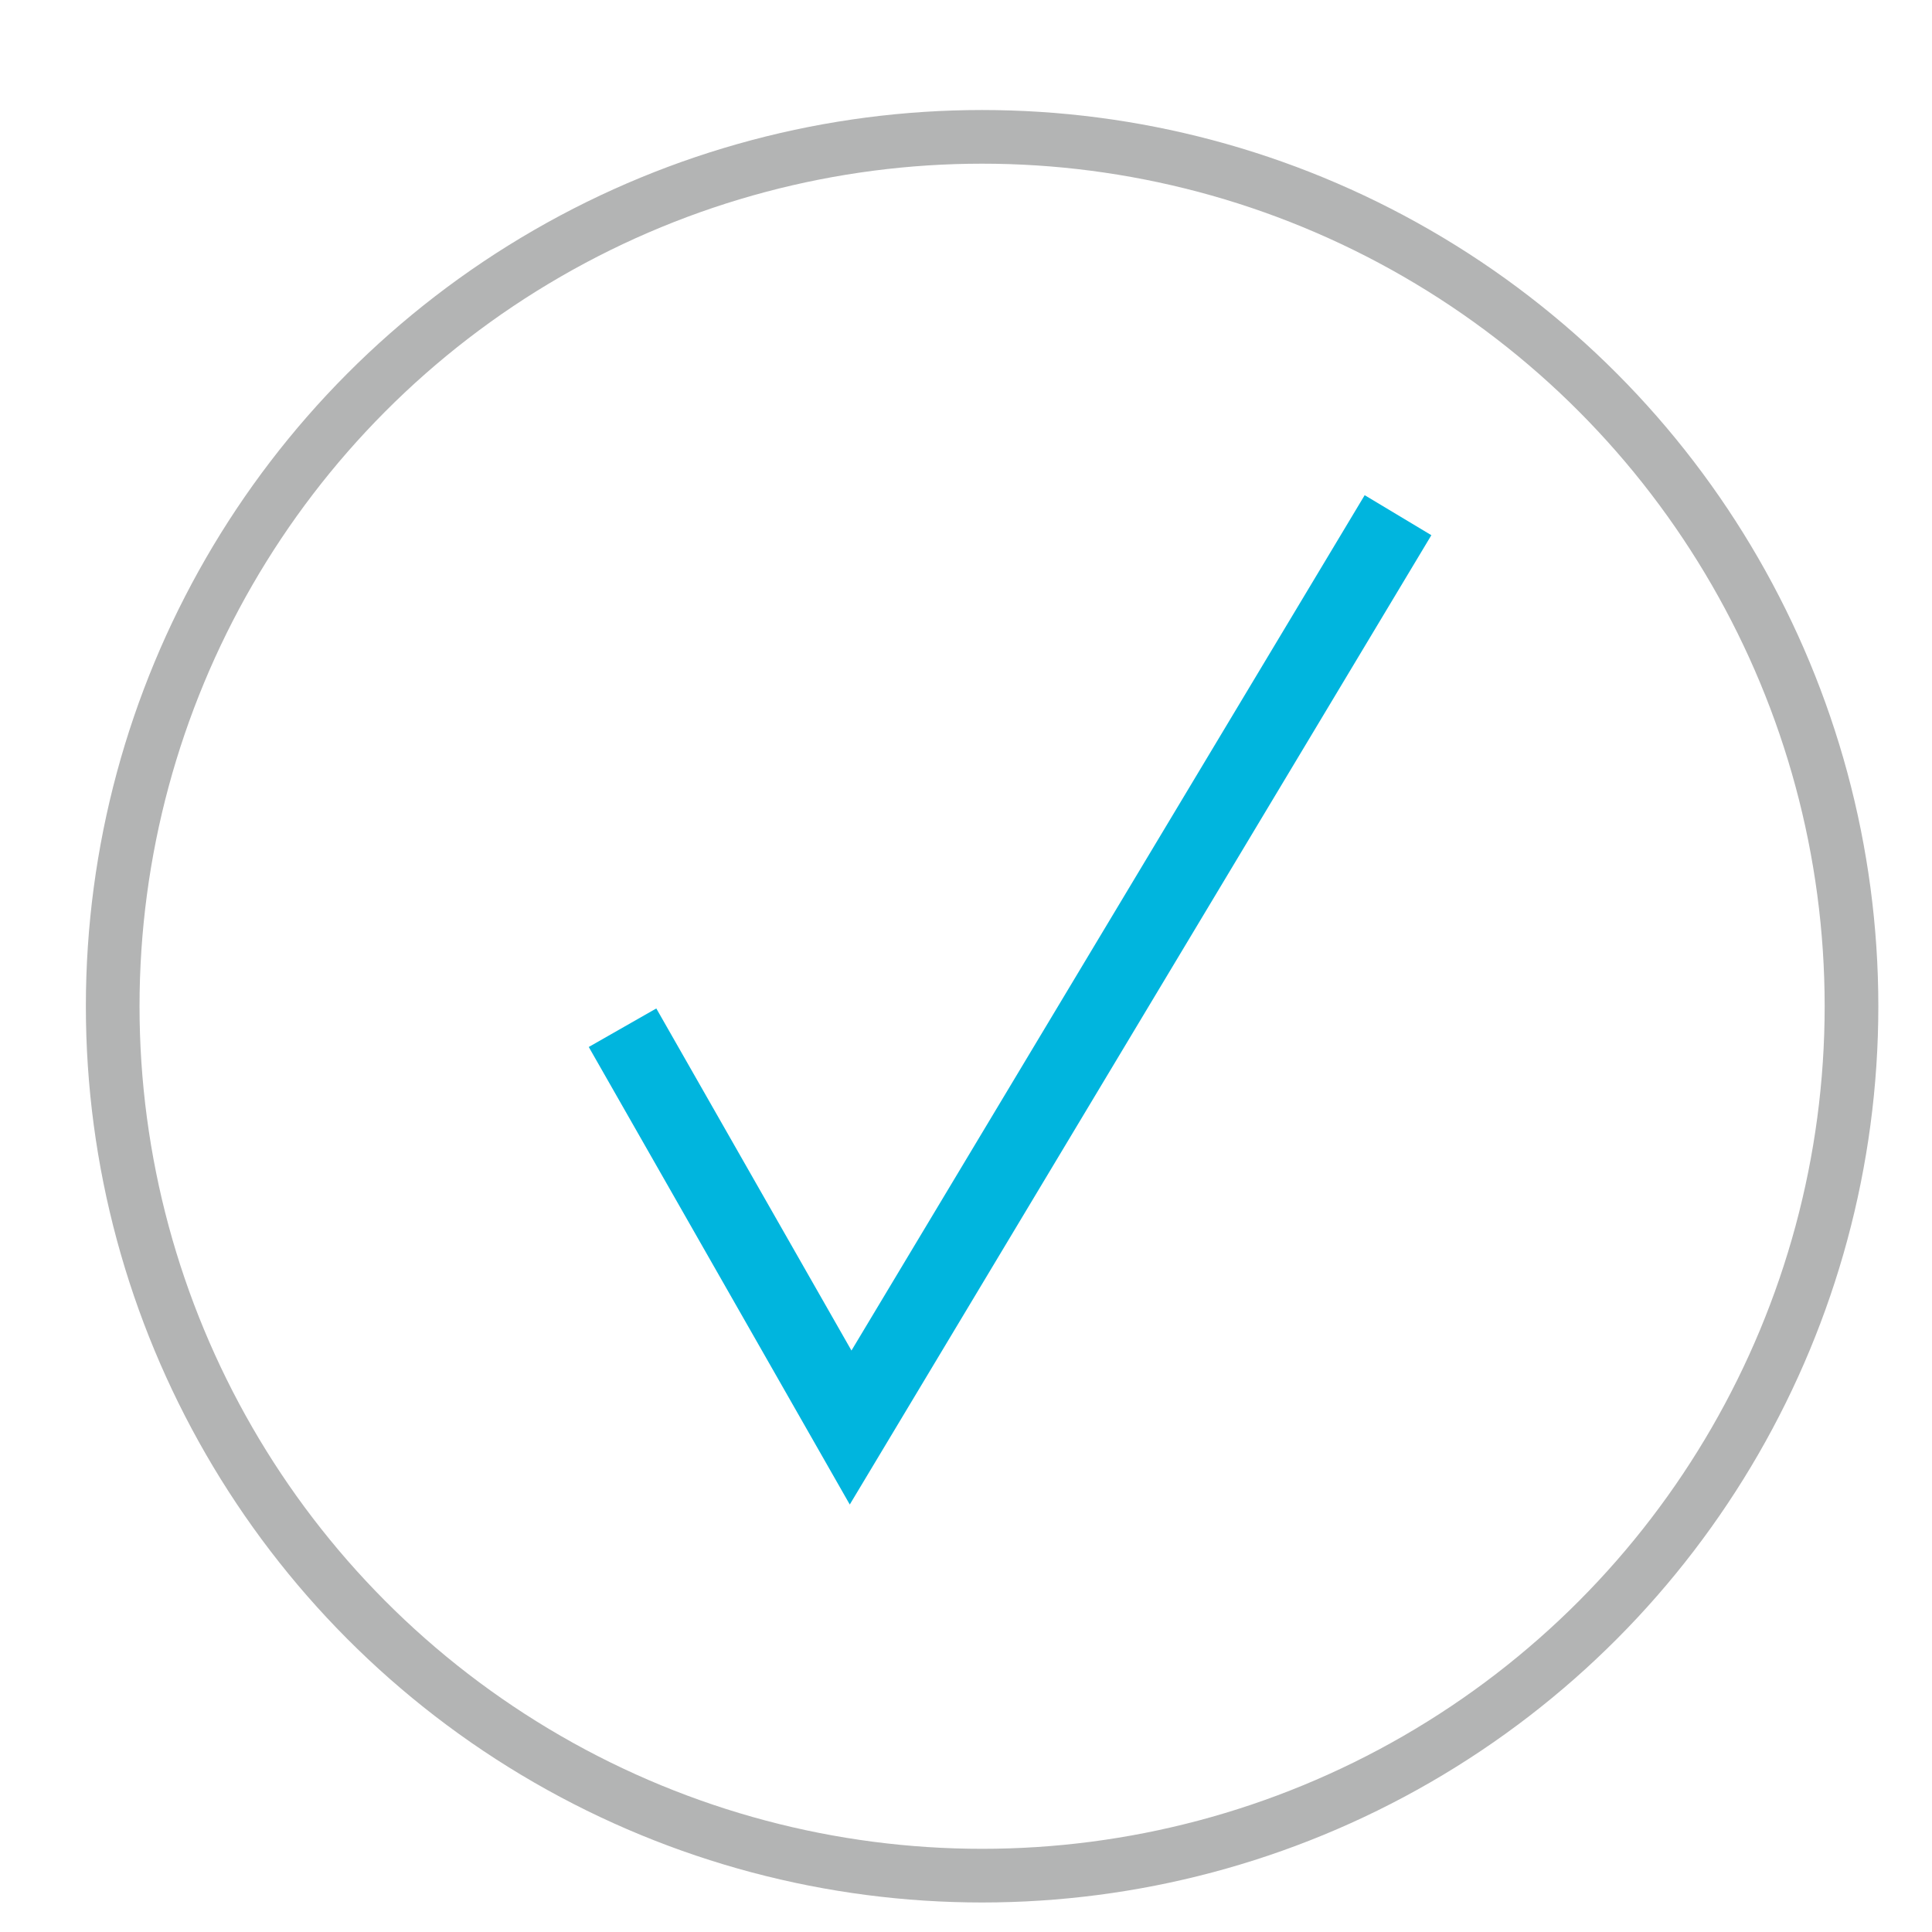
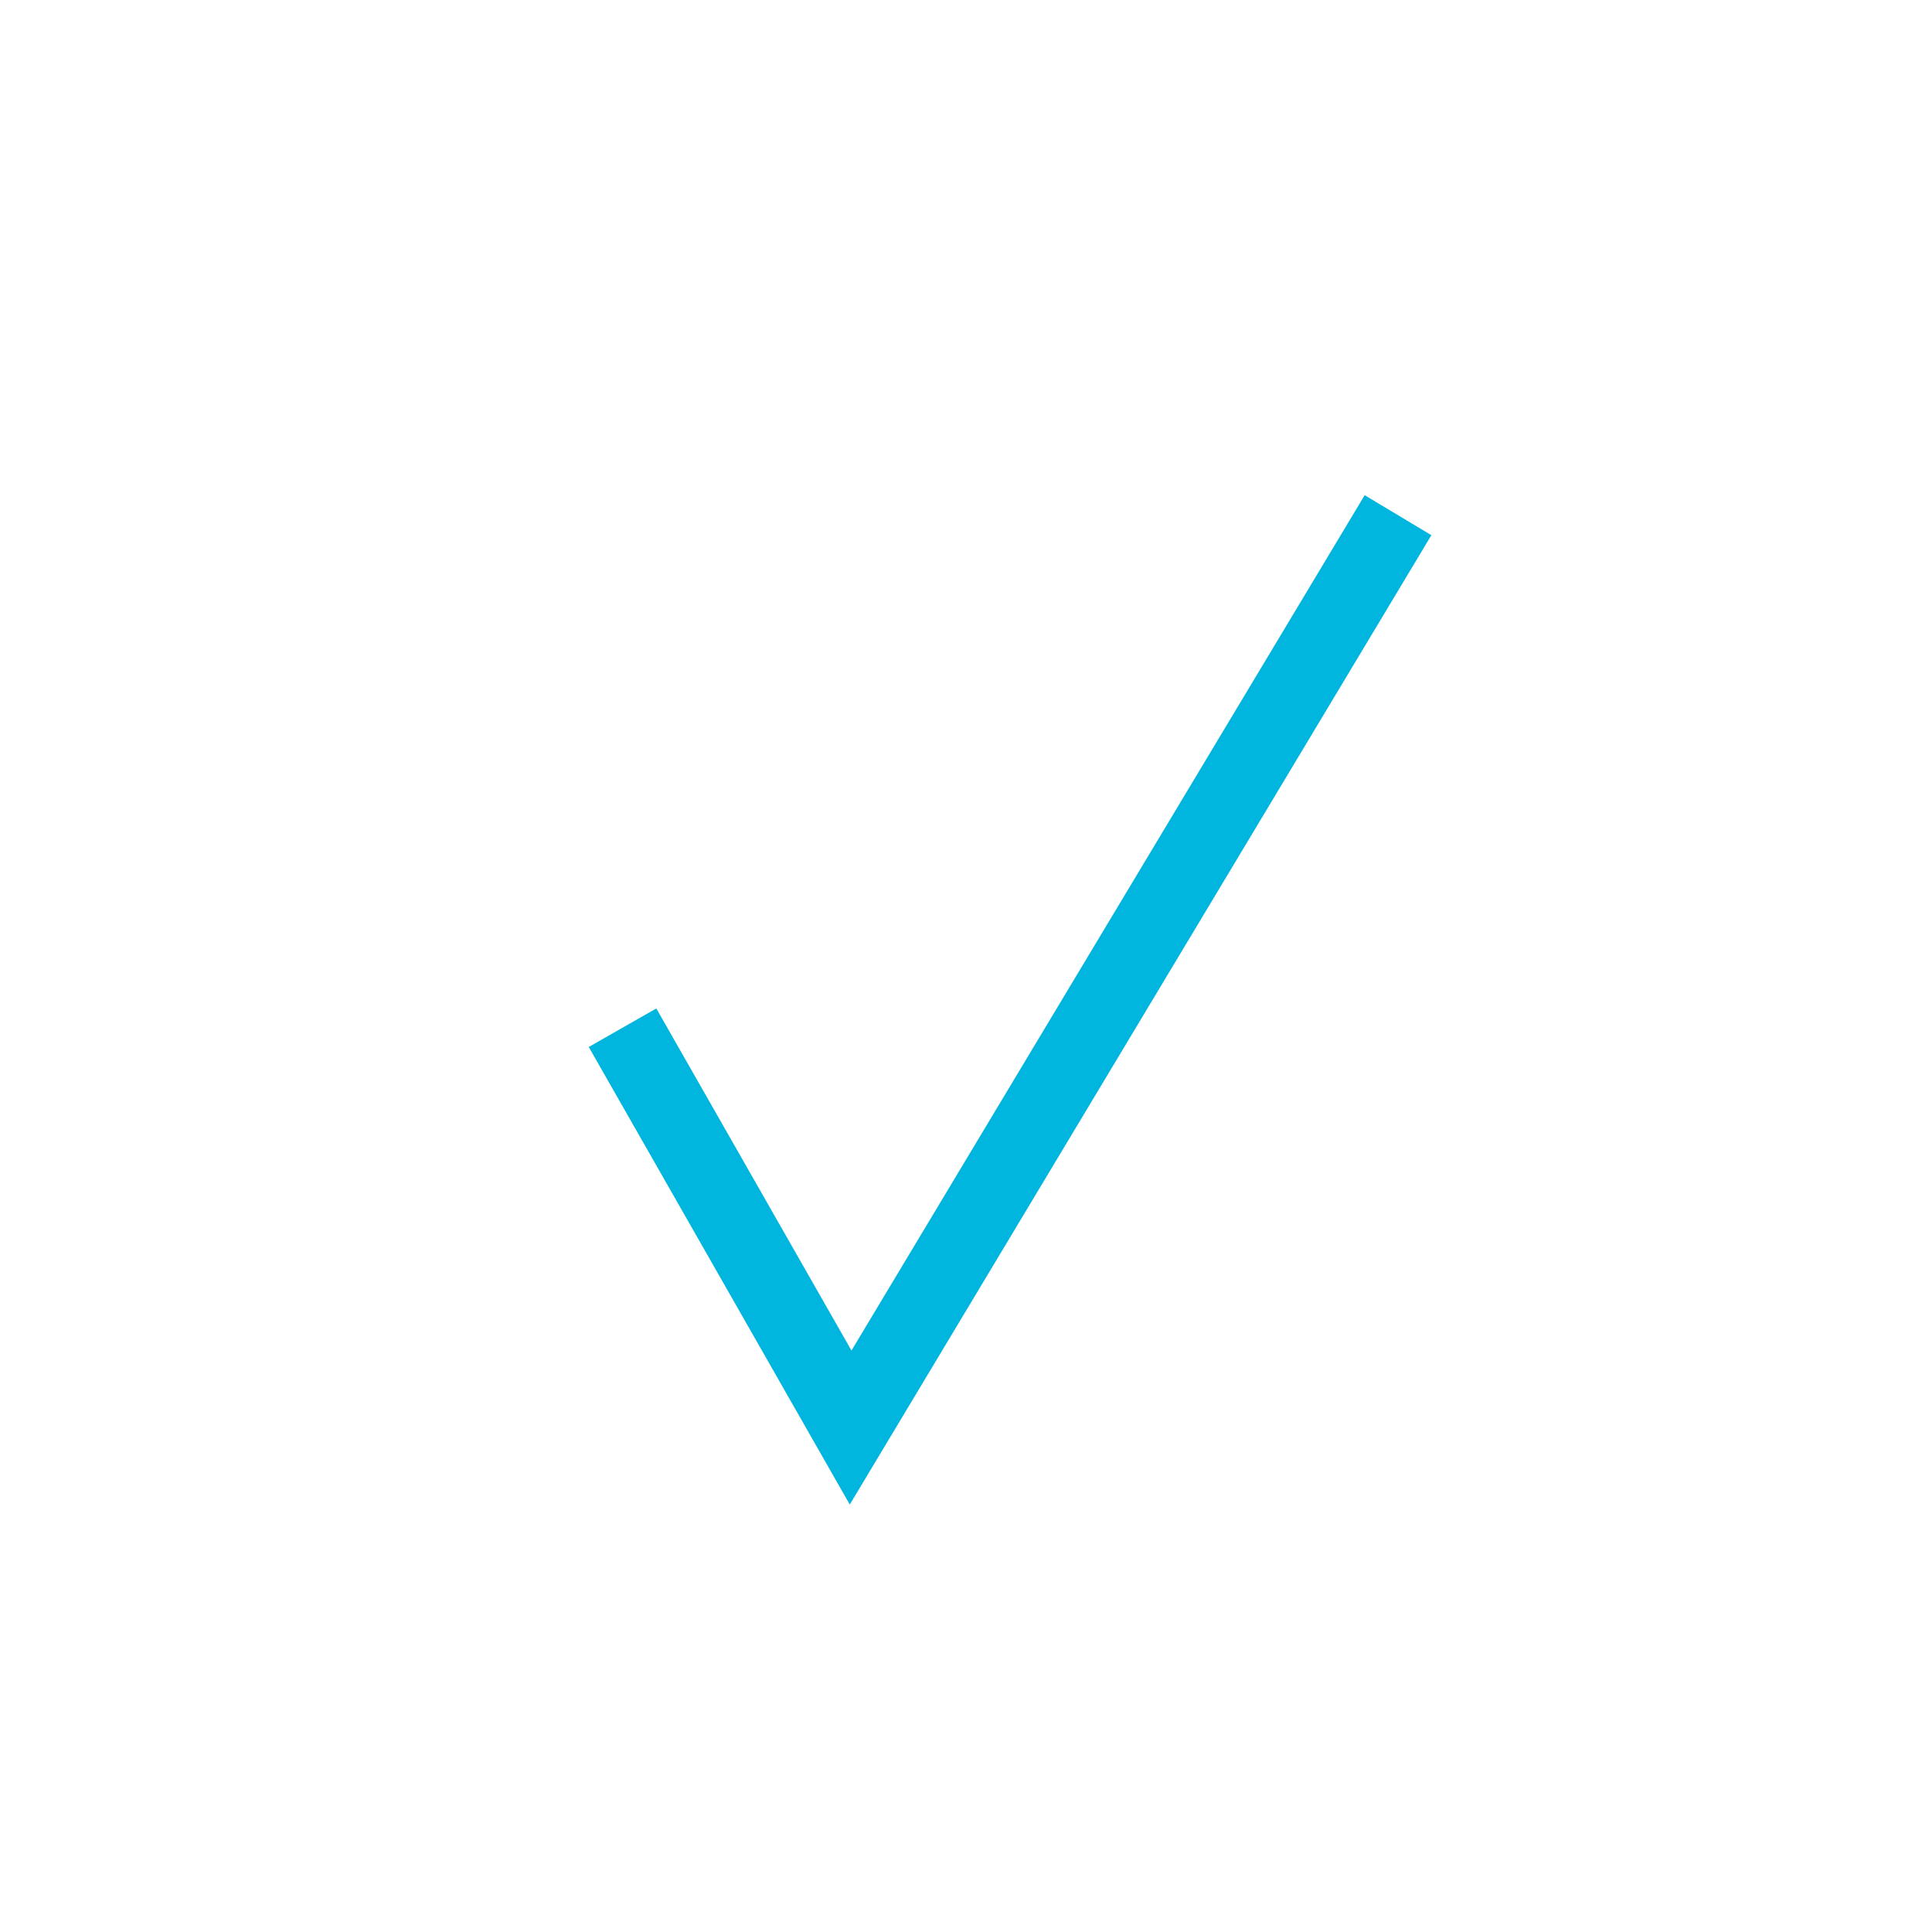
<svg xmlns="http://www.w3.org/2000/svg" version="1.1" id="Layer_1" x="0px" y="0px" viewBox="0 0 72 72" style="enable-background:new 0 0 72 72;" xml:space="preserve">
  <style type="text/css"> .st0{fill:none;stroke:#B3B4B4;stroke-width:2;stroke-miterlimit:10;} .st1{fill:none;stroke:#00B5DE;stroke-width:2.898;stroke-miterlimit:10;} </style>
-   <circle class="st0" cx="36.6" cy="37.5" r="32.4" />
  <polyline class="st1" points="23.2,38.3 31.7,53.2 52.1,19.2 " />
</svg>